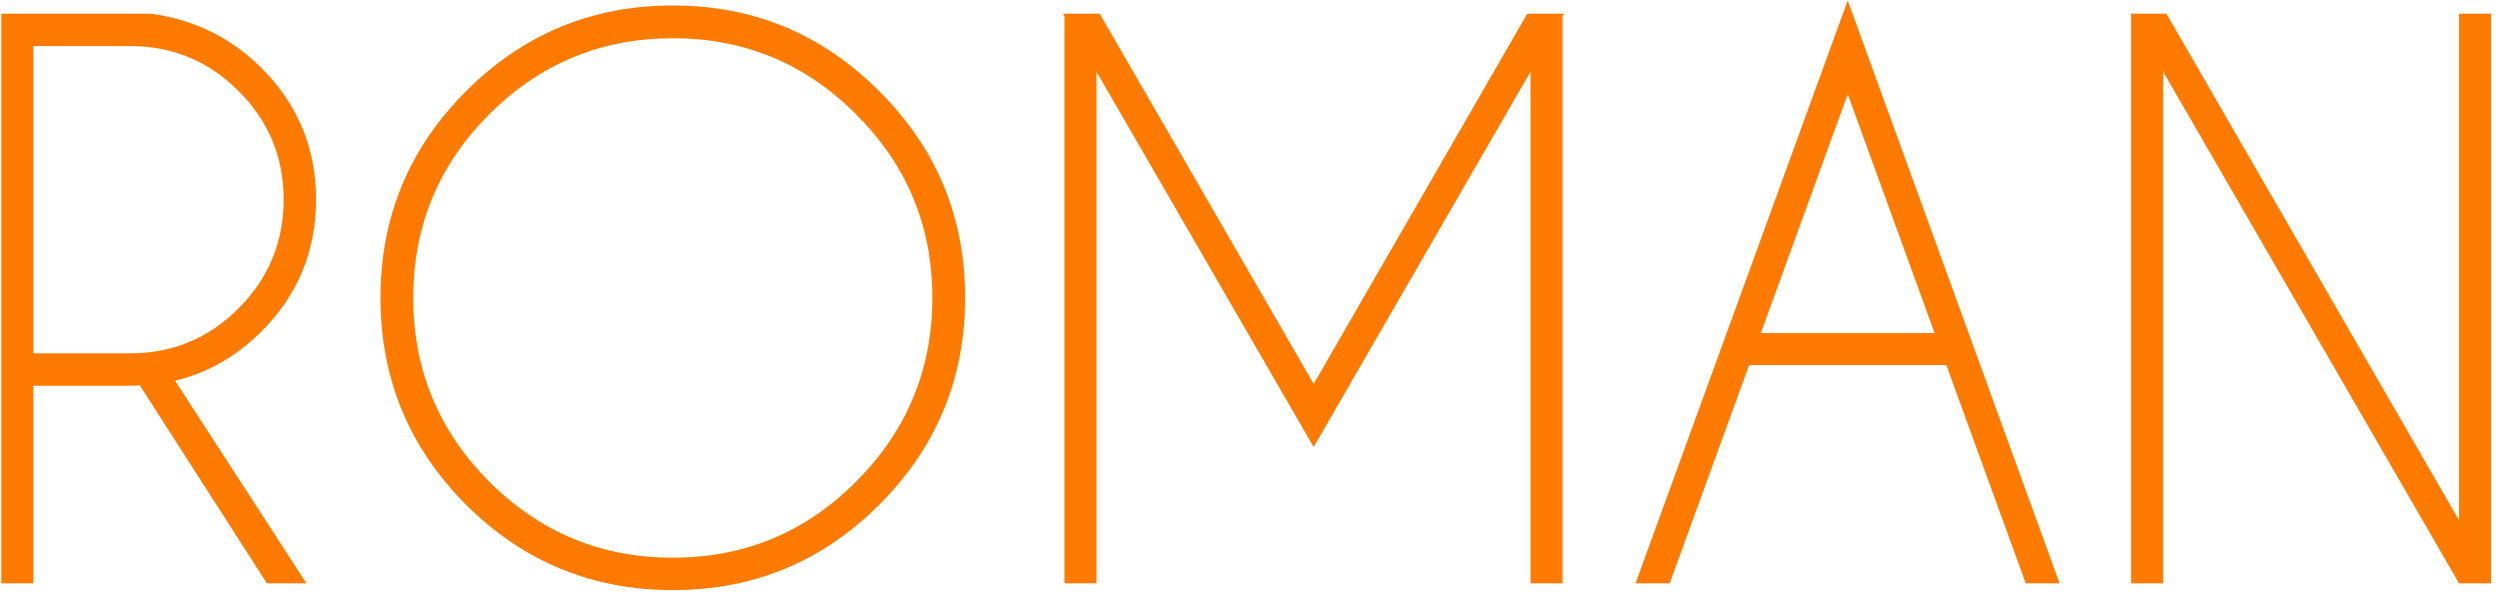
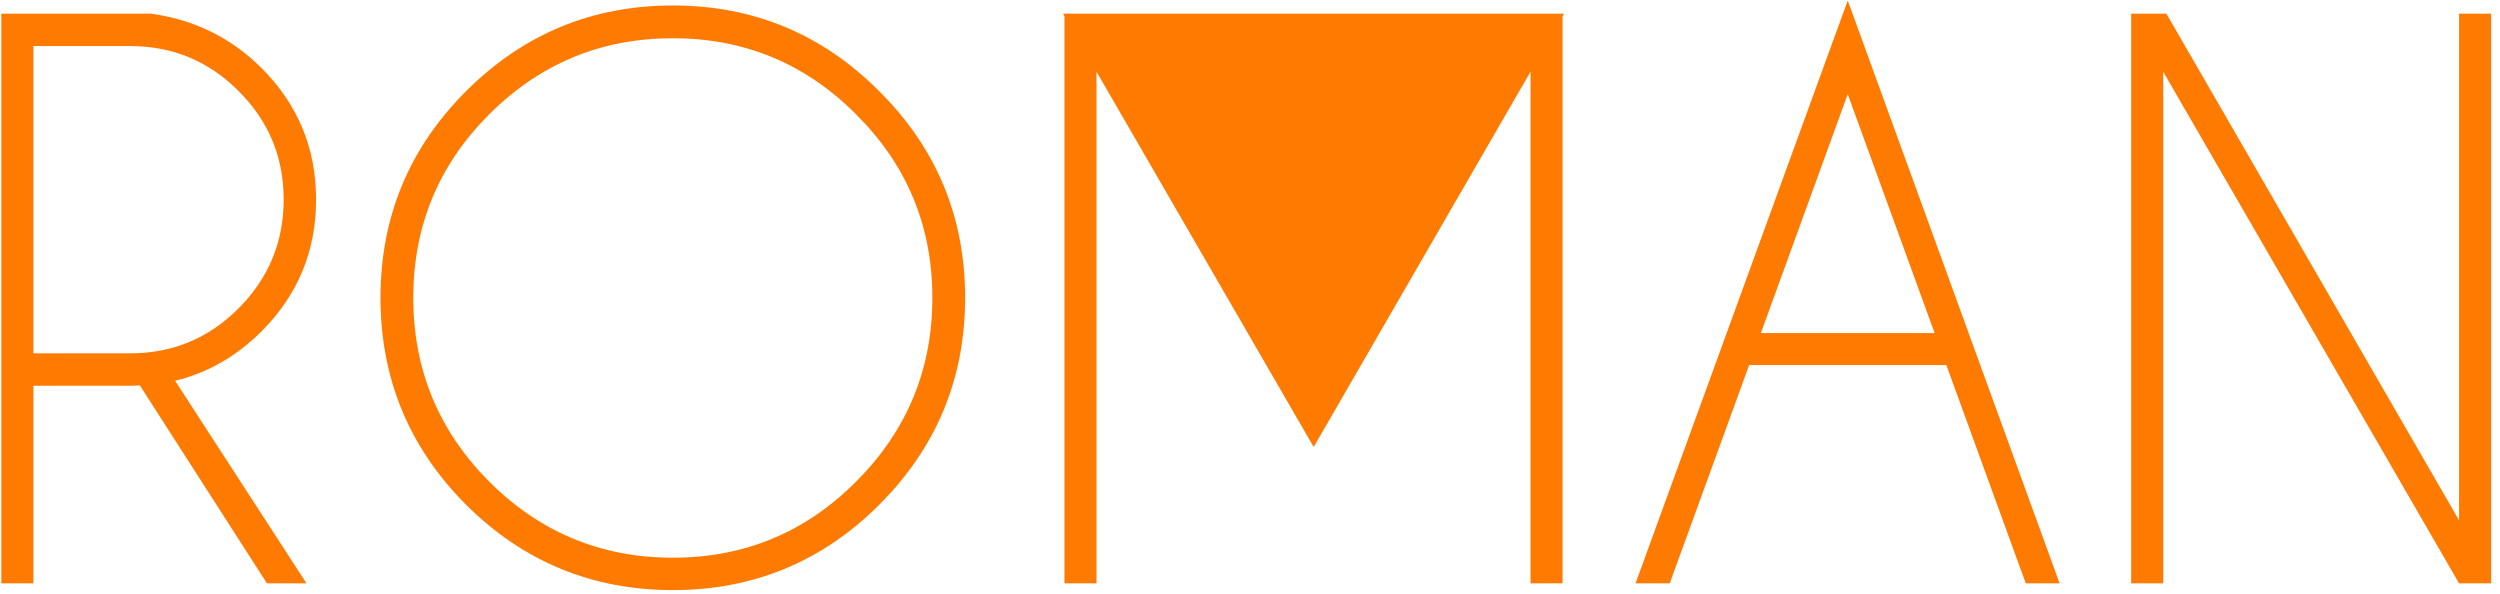
<svg xmlns="http://www.w3.org/2000/svg" width="240" height="57" viewBox="0 0 240 57" fill="none">
-   <path d="M3.203 4.423V33.92H12.5C16.556 33.92 20.02 32.484 22.891 29.613C25.785 26.719 27.231 23.233 27.231 19.154C27.231 15.075 25.785 11.601 22.891 8.729C20.02 5.858 16.556 4.423 12.5 4.423H3.203ZM13.423 36.996C13.127 37.019 12.819 37.03 12.5 37.03H3.203V56H0.127V1.312H14.482C18.652 1.882 22.196 3.625 25.112 6.542C28.599 10.028 30.342 14.232 30.342 19.154C30.342 24.099 28.599 28.314 25.112 31.801C22.697 34.216 19.928 35.8 16.807 36.552L29.419 56H25.625L13.423 36.996ZM64.59 0.526C72.337 0.526 78.945 3.272 84.414 8.764C89.906 14.232 92.651 20.84 92.651 28.588C92.651 36.335 89.906 42.955 84.414 48.446C78.945 53.915 72.337 56.649 64.59 56.649C56.842 56.649 50.223 53.915 44.731 48.446C39.263 42.955 36.528 36.335 36.528 28.588C36.528 20.84 39.263 14.232 44.731 8.764C50.223 3.272 56.842 0.526 64.59 0.526ZM64.59 3.671C57.708 3.671 51.829 6.109 46.953 10.985C42.1 15.839 39.673 21.706 39.673 28.588C39.673 35.469 42.1 41.348 46.953 46.225C51.829 51.101 57.708 53.539 64.59 53.539C71.471 53.539 77.339 51.101 82.192 46.225C87.069 41.348 89.507 35.469 89.507 28.588C89.507 21.706 87.069 15.839 82.192 10.985C77.339 6.109 71.471 3.671 64.59 3.671ZM105.571 1.312L126.113 36.859L146.621 1.312H150.142L150.005 1.552V56H146.929V6.884L126.113 42.909L105.264 6.884V56H102.188V1.552L102.051 1.312H105.571ZM185.723 31.972L177.383 9.037L169.043 31.972H185.723ZM186.851 35.048H167.915L160.293 56H157.012L177.383 0.048L197.72 56H194.473L186.851 35.048ZM204.59 1.312H207.974L236.069 49.95V1.312H239.146V56H236.069L207.666 6.884V56H204.59V1.312Z" fill="#FE7A00" />
+   <path d="M3.203 4.423V33.92H12.5C16.556 33.92 20.02 32.484 22.891 29.613C25.785 26.719 27.231 23.233 27.231 19.154C27.231 15.075 25.785 11.601 22.891 8.729C20.02 5.858 16.556 4.423 12.5 4.423H3.203ZM13.423 36.996C13.127 37.019 12.819 37.03 12.5 37.03H3.203V56H0.127V1.312H14.482C18.652 1.882 22.196 3.625 25.112 6.542C28.599 10.028 30.342 14.232 30.342 19.154C30.342 24.099 28.599 28.314 25.112 31.801C22.697 34.216 19.928 35.8 16.807 36.552L29.419 56H25.625L13.423 36.996ZM64.59 0.526C72.337 0.526 78.945 3.272 84.414 8.764C89.906 14.232 92.651 20.84 92.651 28.588C92.651 36.335 89.906 42.955 84.414 48.446C78.945 53.915 72.337 56.649 64.59 56.649C56.842 56.649 50.223 53.915 44.731 48.446C39.263 42.955 36.528 36.335 36.528 28.588C36.528 20.84 39.263 14.232 44.731 8.764C50.223 3.272 56.842 0.526 64.59 0.526ZM64.59 3.671C57.708 3.671 51.829 6.109 46.953 10.985C42.1 15.839 39.673 21.706 39.673 28.588C39.673 35.469 42.1 41.348 46.953 46.225C51.829 51.101 57.708 53.539 64.59 53.539C71.471 53.539 77.339 51.101 82.192 46.225C87.069 41.348 89.507 35.469 89.507 28.588C89.507 21.706 87.069 15.839 82.192 10.985C77.339 6.109 71.471 3.671 64.59 3.671ZM105.571 1.312L146.621 1.312H150.142L150.005 1.552V56H146.929V6.884L126.113 42.909L105.264 6.884V56H102.188V1.552L102.051 1.312H105.571ZM185.723 31.972L177.383 9.037L169.043 31.972H185.723ZM186.851 35.048H167.915L160.293 56H157.012L177.383 0.048L197.72 56H194.473L186.851 35.048ZM204.59 1.312H207.974L236.069 49.95V1.312H239.146V56H236.069L207.666 6.884V56H204.59V1.312Z" fill="#FE7A00" />
</svg>